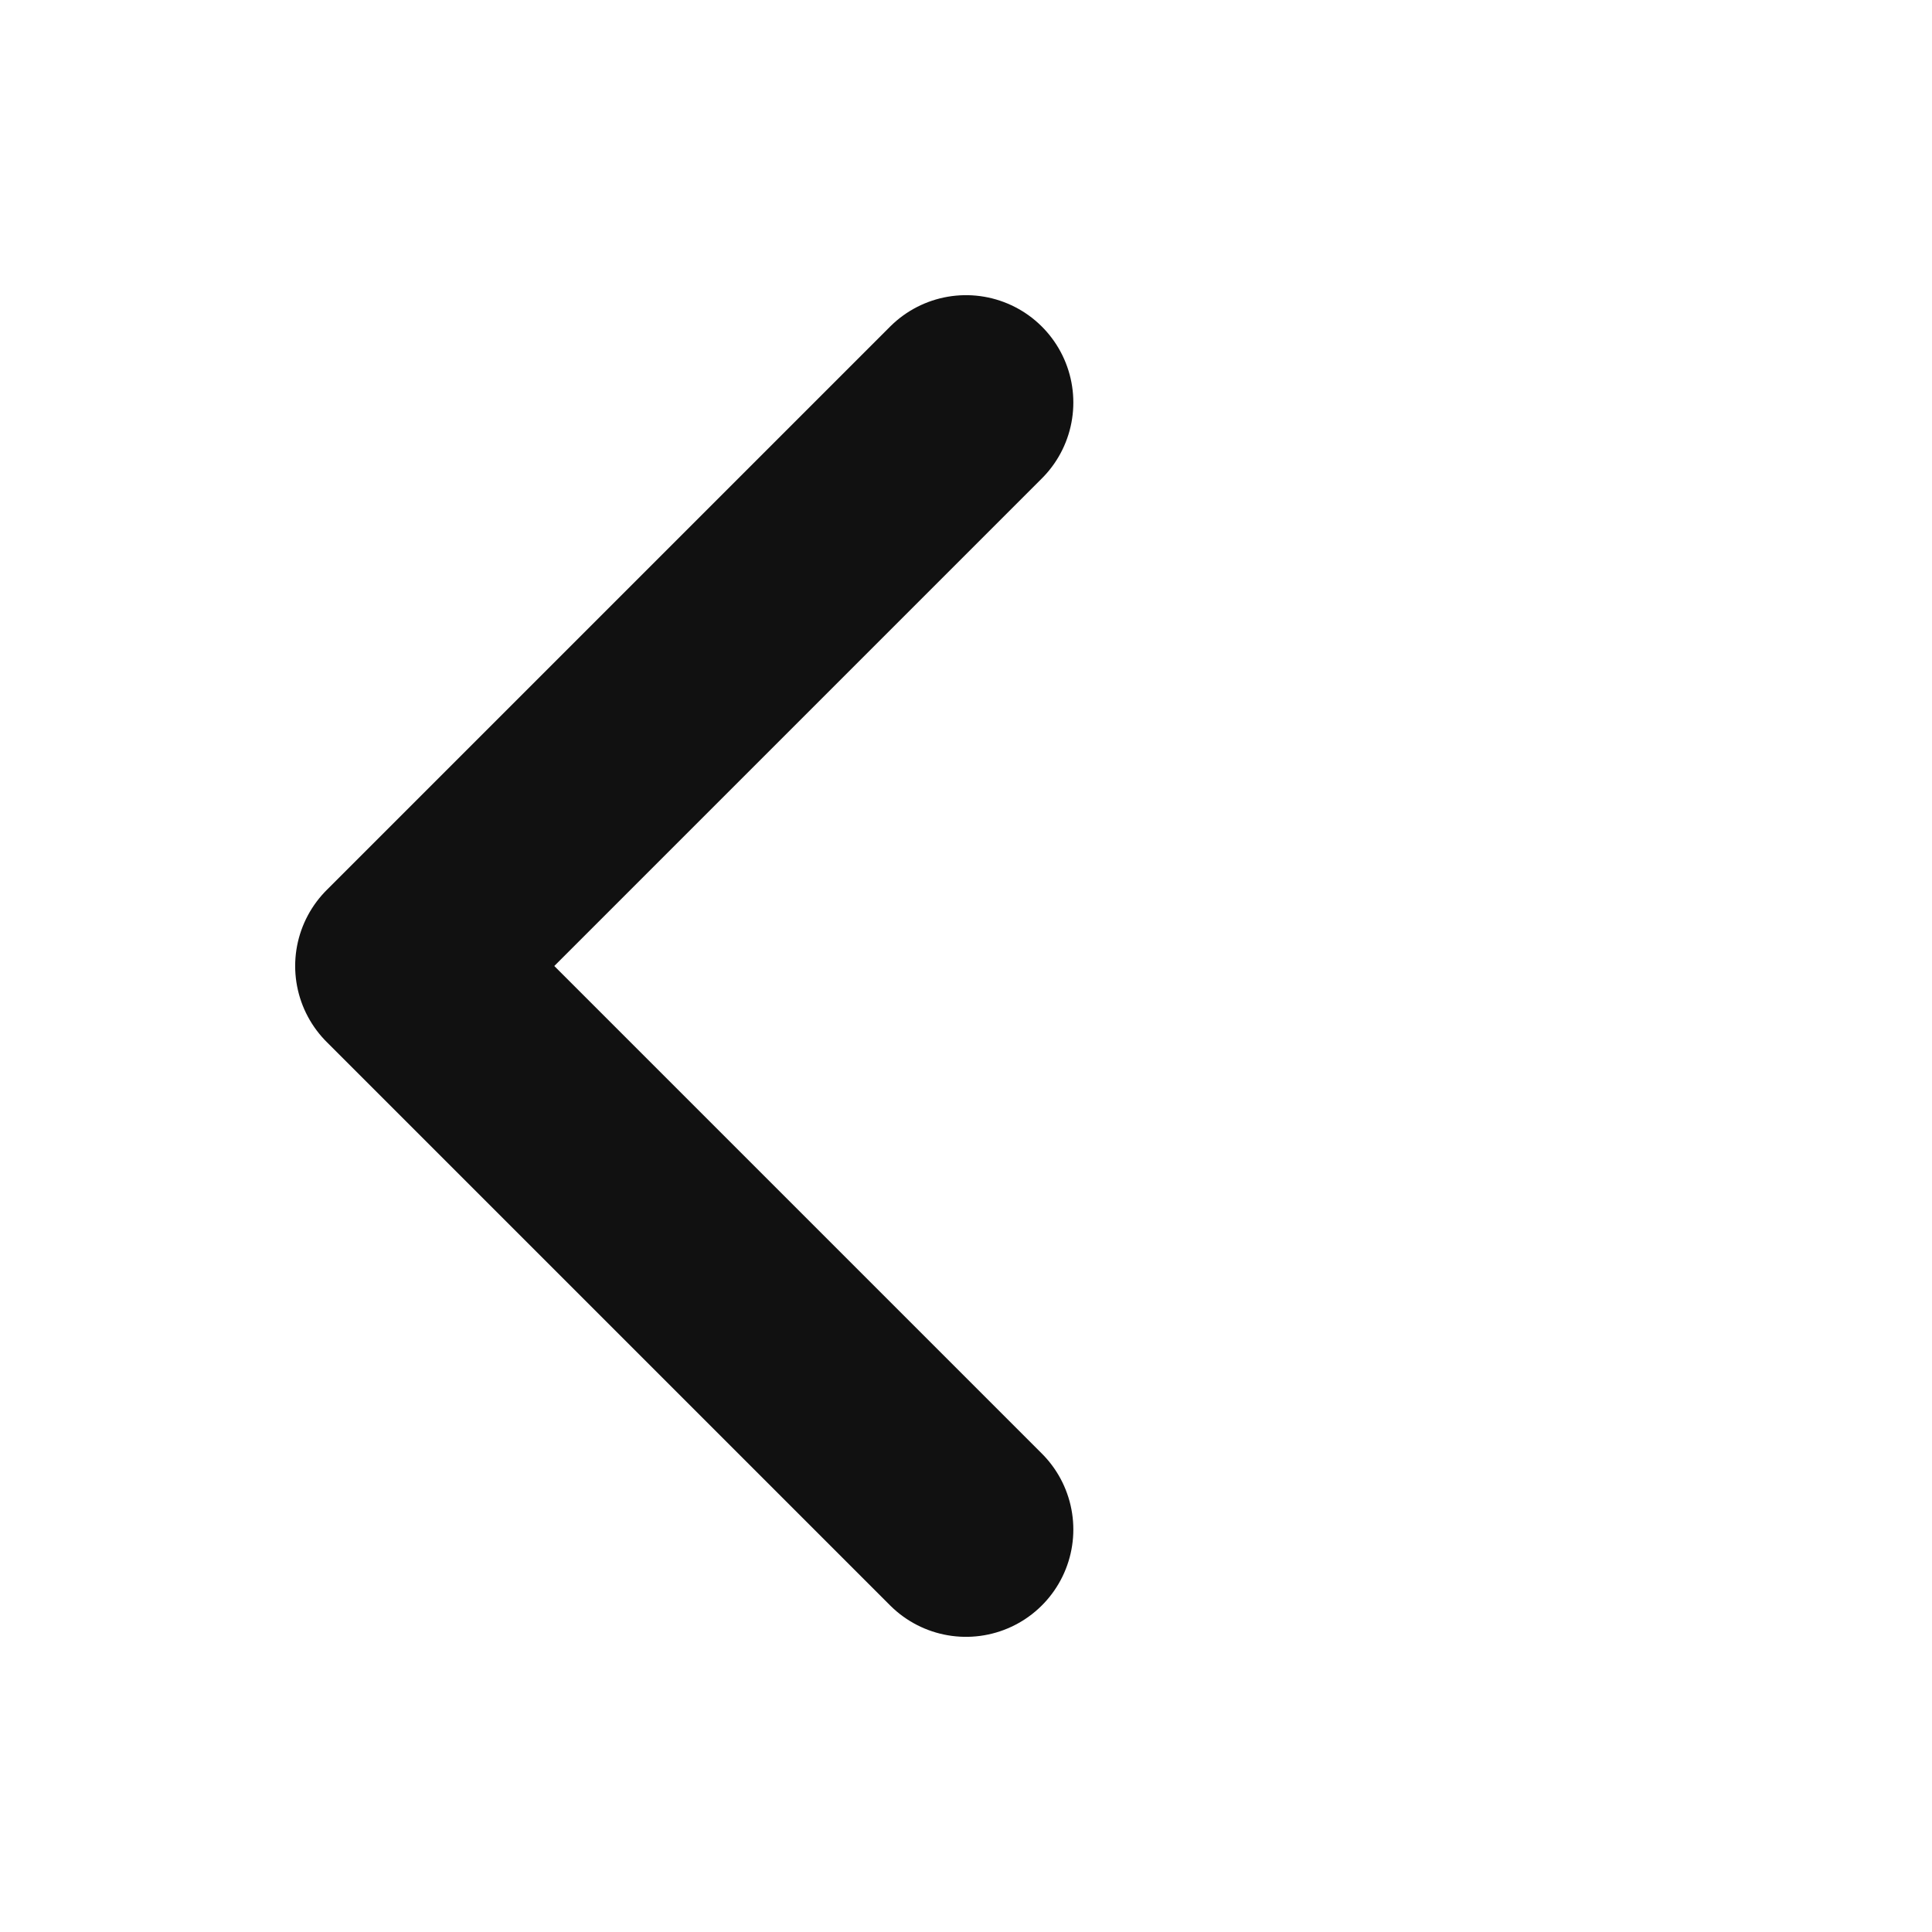
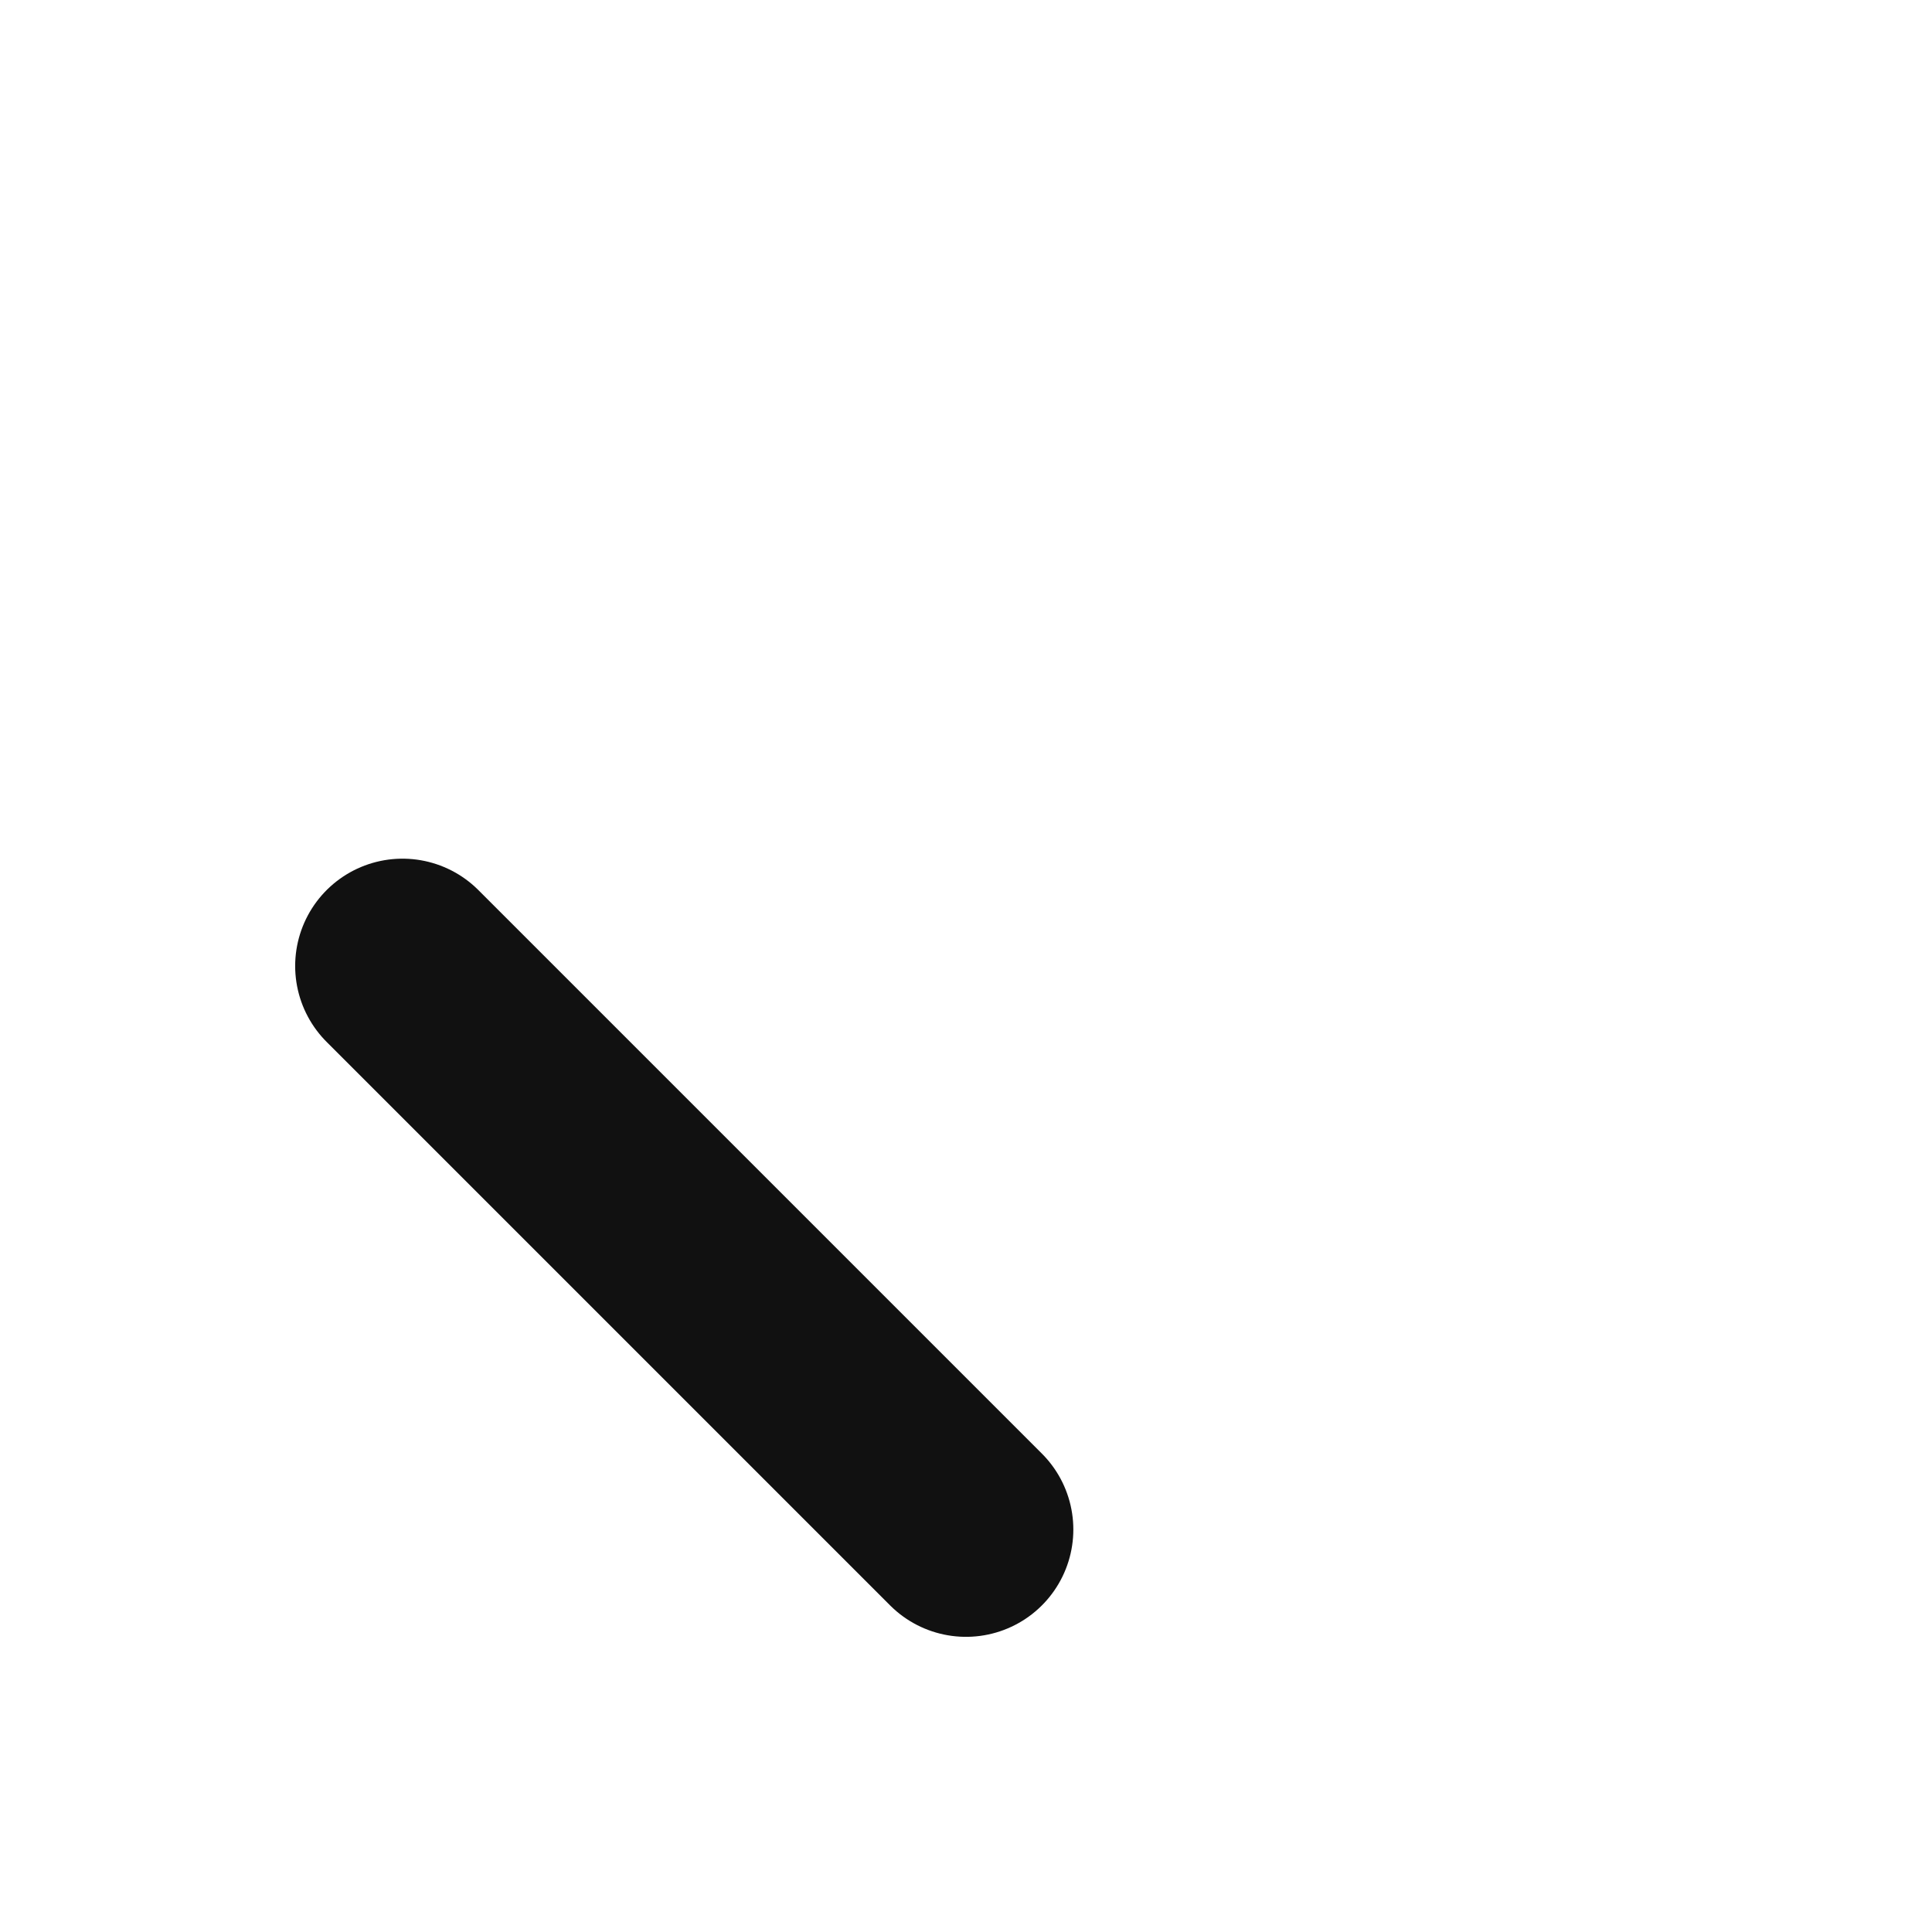
<svg xmlns="http://www.w3.org/2000/svg" width="18" height="18" viewBox="0 0 18 18" fill="none">
-   <path d="M9 14.25L3.75 9L9 3.75" stroke="#111111" stroke-width="2" stroke-linecap="round" stroke-linejoin="round" />
+   <path d="M9 14.25L3.75 9" stroke="#111111" stroke-width="2" stroke-linecap="round" stroke-linejoin="round" />
</svg>